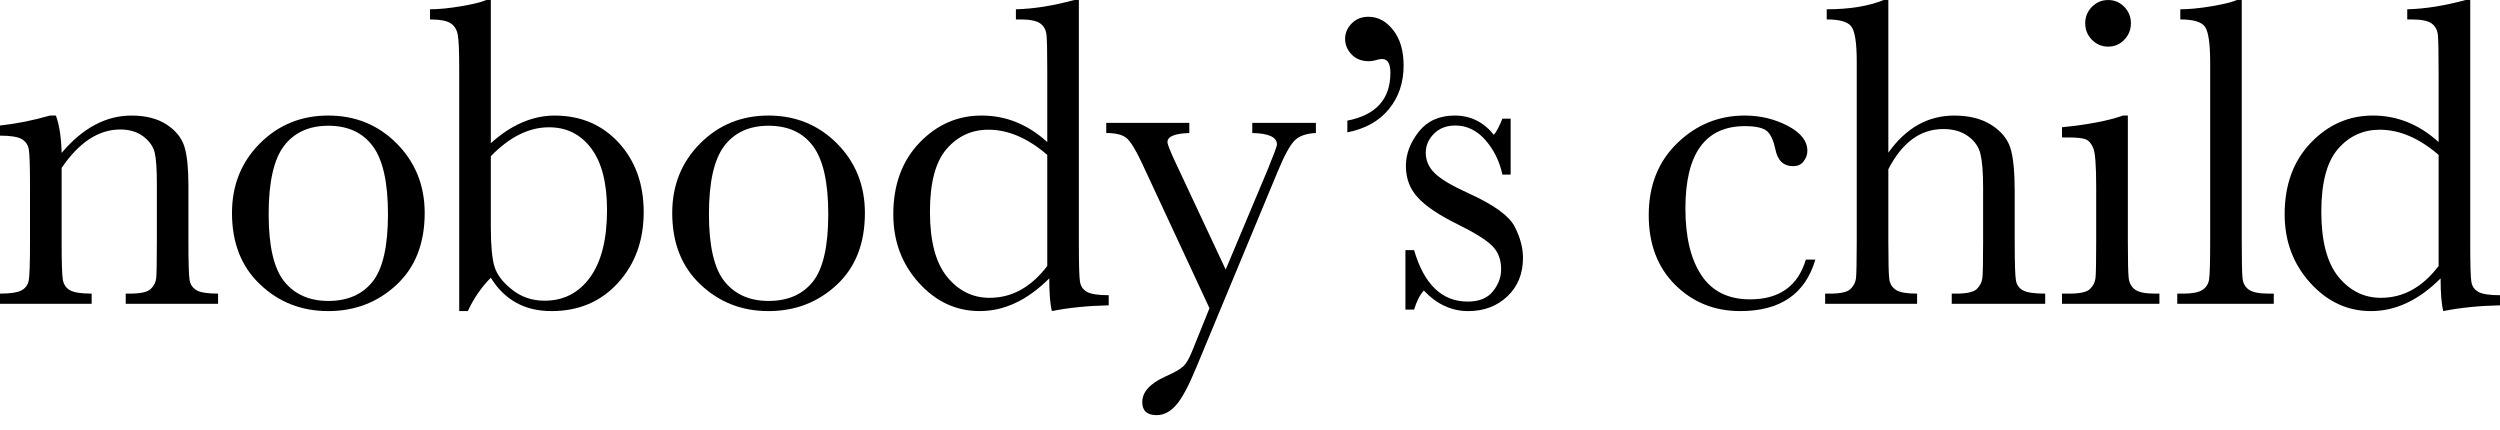
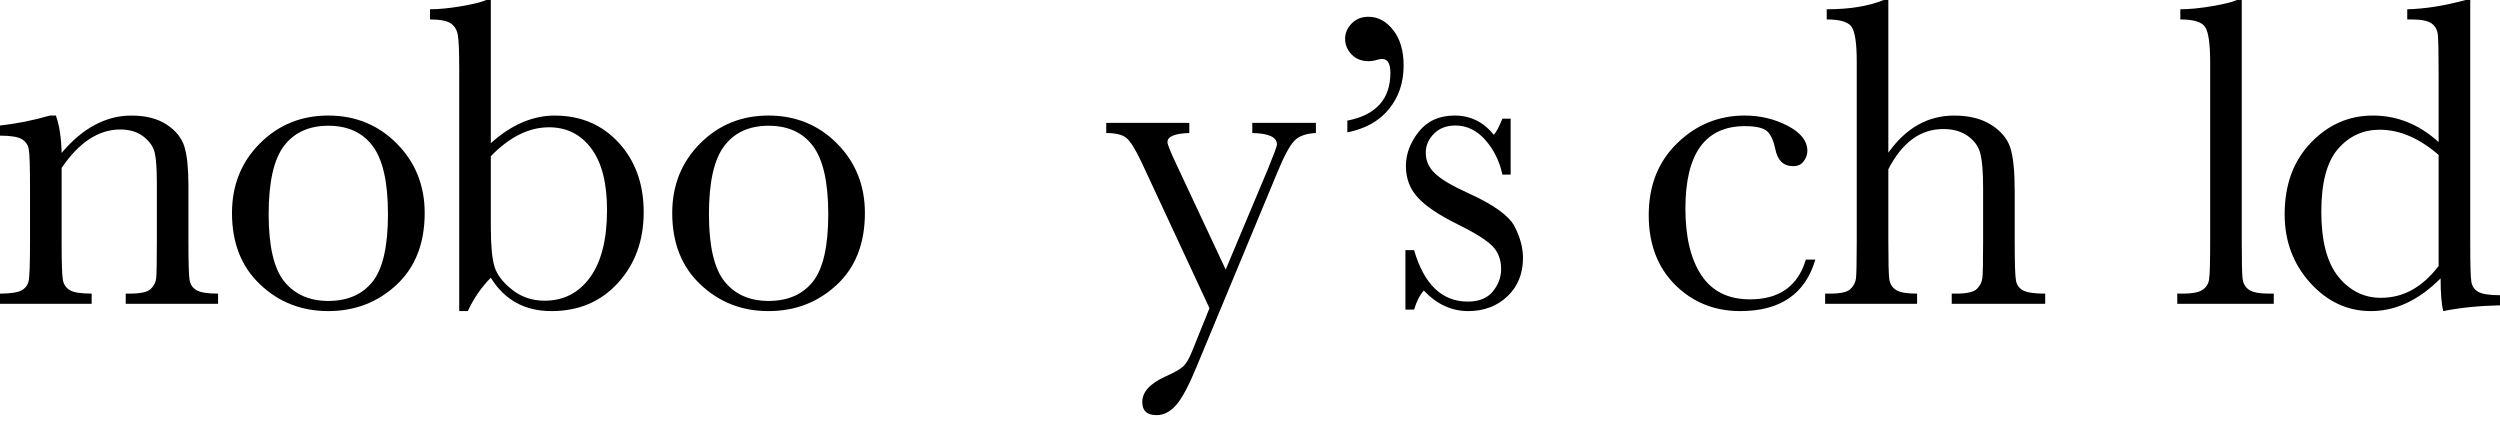
<svg xmlns="http://www.w3.org/2000/svg" width="128px" height="22px" viewBox="0 0 128 22" version="1.1">
  <title>Group</title>
  <g id="Page-1" stroke="none" stroke-width="1" fill="none" fill-rule="evenodd">
    <g id="Group" fill="#000000" fill-rule="nonzero">
      <path d="M2.557,5.917 L2.861,5.917 C3.035,6.384 3.135,7.022 3.155,7.829 C3.697,7.187 4.266,6.708 4.861,6.393 C5.457,6.075 6.076,5.917 6.726,5.917 C7.463,5.917 8.067,6.072 8.537,6.38 C9.006,6.69 9.31,7.07 9.445,7.518 C9.58,7.967 9.647,8.62 9.647,9.48 L9.647,12.375 C9.647,13.447 9.668,14.099 9.706,14.332 C9.743,14.566 9.863,14.742 10.062,14.859 C10.26,14.976 10.63,15.033 11.165,15.033 L11.165,15.553 L6.437,15.553 L6.437,15.033 L6.65,15.033 C7.195,15.033 7.55,14.954 7.715,14.797 C7.881,14.639 7.974,14.453 7.998,14.242 C8.019,14.033 8.031,13.408 8.031,12.375 L8.031,9.389 C8.031,8.658 7.995,8.136 7.923,7.823 C7.85,7.51 7.658,7.233 7.345,6.991 C7.036,6.751 6.636,6.63 6.154,6.63 C5.604,6.63 5.078,6.793 4.575,7.121 C4.073,7.45 3.601,7.942 3.155,8.597 L3.155,12.375 C3.155,13.447 3.176,14.099 3.219,14.332 C3.261,14.566 3.381,14.742 3.58,14.859 C3.778,14.976 4.151,15.033 4.693,15.033 L4.693,15.553 L0,15.553 L0,15.033 C0.52,15.033 0.881,14.98 1.086,14.876 C1.287,14.77 1.414,14.61 1.464,14.394 C1.513,14.178 1.537,13.505 1.537,12.372 L1.537,9.608 C1.537,8.528 1.516,7.874 1.473,7.642 C1.433,7.413 1.312,7.239 1.113,7.122 C0.914,7.005 0.541,6.945 0,6.945 L0,6.426 C0.833,6.337 1.684,6.168 2.557,5.917 Z" id="Path" />
      <path d="M11.878,10.905 C11.878,9.487 12.353,8.301 13.301,7.348 C14.252,6.394 15.419,5.916 16.805,5.916 C18.198,5.916 19.371,6.396 20.318,7.353 C21.266,8.311 21.744,9.494 21.744,10.905 C21.744,12.466 21.259,13.694 20.297,14.587 C19.331,15.482 18.168,15.928 16.805,15.928 C15.44,15.928 14.278,15.474 13.319,14.564 C12.357,13.657 11.878,12.437 11.878,10.905 Z M13.755,10.962 C13.755,12.605 14.023,13.757 14.558,14.417 C15.094,15.077 15.846,15.408 16.811,15.408 C17.797,15.408 18.553,15.077 19.079,14.417 C19.602,13.757 19.864,12.605 19.864,10.962 C19.864,9.333 19.602,8.172 19.082,7.477 C18.565,6.784 17.804,6.438 16.811,6.438 C15.822,6.438 15.066,6.782 14.54,7.472 C14.017,8.162 13.755,9.327 13.755,10.962 Z" id="Shape" />
      <path d="M23.952,15.928 L23.512,15.928 L23.512,3.531 C23.512,2.625 23.488,2.042 23.437,1.777 C23.389,1.513 23.266,1.318 23.067,1.188 C22.866,1.06 22.517,0.996 22.017,0.996 L22.017,0.475 C22.463,0.475 22.995,0.423 23.617,0.318 C24.243,0.212 24.667,0.106 24.893,0.001 L25.13,0.001 L25.13,7.332 C25.657,6.856 26.192,6.502 26.74,6.268 C27.281,6.035 27.835,5.917 28.394,5.917 C29.73,5.917 30.824,6.381 31.679,7.308 C32.53,8.236 32.957,9.42 32.957,10.86 C32.957,12.309 32.521,13.516 31.643,14.481 C30.767,15.446 29.63,15.928 28.235,15.928 C27.546,15.928 26.944,15.784 26.427,15.498 C25.91,15.211 25.476,14.785 25.13,14.219 C24.643,14.71 24.252,15.28 23.952,15.928 Z M25.13,7.999 L25.13,11.63 C25.13,12.565 25.194,13.237 25.317,13.649 C25.443,14.06 25.741,14.454 26.22,14.832 C26.695,15.209 27.248,15.396 27.886,15.396 C28.857,15.396 29.633,14.996 30.214,14.197 C30.791,13.398 31.08,12.248 31.08,10.747 C31.08,9.367 30.809,8.317 30.271,7.596 C29.73,6.877 29.011,6.517 28.111,6.517 C27.597,6.517 27.091,6.64 26.598,6.885 C26.102,7.13 25.612,7.501 25.13,7.999 Z" id="Shape" />
      <path d="M34.418,10.905 C34.418,9.487 34.896,8.301 35.843,7.348 C36.791,6.394 37.961,5.916 39.345,5.916 C40.74,5.916 41.91,6.396 42.861,7.353 C43.808,8.311 44.283,9.494 44.283,10.905 C44.283,12.466 43.802,13.694 42.837,14.587 C41.874,15.482 40.71,15.928 39.345,15.928 C37.982,15.928 36.821,15.474 35.862,14.564 C34.899,13.657 34.418,12.437 34.418,10.905 Z M36.298,10.962 C36.298,12.605 36.566,13.757 37.101,14.417 C37.636,15.077 38.385,15.408 39.35,15.408 C40.34,15.408 41.095,15.077 41.622,14.417 C42.145,13.757 42.407,12.605 42.407,10.962 C42.407,9.333 42.145,8.172 41.624,7.477 C41.107,6.784 40.346,6.438 39.35,6.438 C38.364,6.438 37.609,6.782 37.083,7.472 C36.559,8.162 36.298,9.327 36.298,10.962 Z" id="Shape" />
-       <path d="M53.62,7.274 L53.62,3.655 C53.62,2.667 53.608,2.044 53.581,1.788 C53.554,1.531 53.449,1.336 53.259,1.199 C53.069,1.065 52.736,0.995 52.251,0.995 L52.014,0.995 L52.014,0.475 C52.925,0.454 53.918,0.295 55,0.001 L55.238,0.001 L55.238,12.455 C55.238,13.534 55.256,14.189 55.295,14.422 C55.331,14.656 55.452,14.831 55.65,14.943 C55.851,15.056 56.221,15.115 56.766,15.115 L56.766,15.633 C55.677,15.657 54.706,15.755 53.857,15.927 C53.767,15.573 53.722,15.016 53.722,14.253 C53.163,14.812 52.588,15.23 51.996,15.508 C51.403,15.789 50.786,15.927 50.155,15.927 C48.955,15.927 47.917,15.445 47.045,14.48 C46.172,13.514 45.737,12.345 45.737,10.973 C45.737,9.465 46.182,8.246 47.072,7.314 C47.962,6.382 49.024,5.916 50.254,5.916 C50.883,5.916 51.475,6.029 52.035,6.256 C52.591,6.483 53.124,6.821 53.62,7.274 Z M53.62,7.931 C53.121,7.5 52.621,7.179 52.119,6.963 C51.617,6.748 51.111,6.641 50.606,6.641 C49.752,6.641 49.039,6.968 48.467,7.625 C47.899,8.282 47.613,9.352 47.613,10.838 C47.613,12.345 47.905,13.457 48.492,14.175 C49.078,14.891 49.8,15.248 50.663,15.248 C51.238,15.248 51.77,15.115 52.261,14.841 C52.751,14.571 53.205,14.162 53.62,13.62 L53.62,7.931 Z" id="Shape" />
      <path d="M62.755,13.802 L64.917,8.656 C65.224,7.902 65.38,7.483 65.38,7.4 C65.38,7.022 64.959,6.825 64.117,6.811 L64.117,6.292 L67.374,6.292 L67.374,6.811 C66.869,6.833 66.502,6.967 66.267,7.212 C66.033,7.457 65.741,7.997 65.396,8.835 L61.257,18.797 C60.865,19.749 60.52,20.397 60.216,20.741 C59.915,21.084 59.582,21.255 59.221,21.255 C58.73,21.255 58.484,21.033 58.484,20.586 C58.484,20.072 58.875,19.639 59.66,19.282 C60.117,19.079 60.424,18.904 60.58,18.762 C60.734,18.617 60.887,18.357 61.037,17.981 L61.925,15.78 L58.451,8.315 C58.141,7.658 57.885,7.244 57.68,7.07 C57.476,6.898 57.13,6.811 56.64,6.811 L56.64,6.292 L60.893,6.292 L60.893,6.811 C60.147,6.833 59.774,6.989 59.774,7.273 C59.774,7.388 59.921,7.757 60.216,8.383 L62.755,13.802 Z" id="Path" />
      <path d="M68.984,6.776 L68.984,6.176 C70.451,5.89 71.188,5.076 71.188,3.729 C71.188,3.257 71.047,3.021 70.767,3.021 C70.707,3.021 70.629,3.032 70.539,3.054 C70.364,3.107 70.214,3.133 70.084,3.133 C69.714,3.133 69.417,3.017 69.197,2.782 C68.977,2.548 68.869,2.285 68.869,1.991 C68.869,1.696 68.981,1.435 69.203,1.204 C69.425,0.974 69.714,0.859 70.067,0.859 C70.551,0.859 70.972,1.085 71.329,1.537 C71.687,1.99 71.865,2.594 71.865,3.355 C71.865,4.228 71.615,4.971 71.113,5.585 C70.614,6.198 69.901,6.595 68.984,6.776 Z" id="Path" />
      <path d="M71.958,15.85 L71.958,12.807 L72.401,12.807 C72.915,14.564 73.829,15.441 75.15,15.441 C75.724,15.441 76.151,15.269 76.434,14.921 C76.717,14.574 76.858,14.194 76.858,13.78 C76.858,13.296 76.708,12.9 76.404,12.591 C76.094,12.283 75.496,11.909 74.605,11.471 C73.673,11.011 72.999,10.558 72.593,10.114 C72.187,9.677 71.982,9.139 71.982,8.496 C71.982,7.887 72.202,7.302 72.638,6.748 C73.074,6.194 73.691,5.916 74.482,5.916 C75.288,5.916 75.956,6.246 76.485,6.901 C76.596,6.788 76.744,6.514 76.924,6.075 L77.345,6.075 L77.345,8.938 L76.924,8.938 C76.774,8.251 76.482,7.661 76.049,7.167 C75.615,6.675 75.105,6.426 74.515,6.426 C74.064,6.426 73.697,6.566 73.42,6.845 C73.141,7.124 72.999,7.448 72.999,7.818 C72.999,8.225 73.155,8.576 73.462,8.87 C73.766,9.172 74.344,9.514 75.195,9.899 C76.476,10.479 77.261,11.045 77.547,11.596 C77.836,12.155 77.977,12.689 77.977,13.202 C77.977,14.009 77.712,14.666 77.18,15.171 C76.648,15.675 75.98,15.928 75.171,15.928 C74.32,15.928 73.561,15.577 72.9,14.876 C72.695,15.102 72.53,15.428 72.401,15.85 L71.958,15.85 Z" id="Path" />
      <path d="M92.461,13.291 L92.945,13.291 C92.434,15.048 91.153,15.928 89.099,15.928 C87.778,15.928 86.667,15.478 85.765,14.582 C84.866,13.684 84.415,12.495 84.415,11.019 C84.415,9.503 84.9,8.274 85.874,7.33 C86.846,6.388 87.997,5.916 89.324,5.916 C90.124,5.916 90.858,6.092 91.531,6.443 C92.202,6.792 92.537,7.22 92.537,7.726 C92.537,7.915 92.473,8.093 92.349,8.257 C92.227,8.423 92.046,8.507 91.811,8.507 C91.315,8.507 91.011,8.217 90.897,7.636 C90.806,7.198 90.666,6.893 90.476,6.719 C90.28,6.546 89.902,6.458 89.336,6.458 C88.325,6.458 87.564,6.811 87.056,7.511 C86.547,8.212 86.293,9.268 86.293,10.678 C86.293,12.135 86.566,13.273 87.113,14.095 C87.66,14.917 88.49,15.327 89.603,15.327 C91.099,15.327 92.052,14.65 92.461,13.291 Z" id="Path" />
      <path d="M96.683,7.817 C97.135,7.182 97.643,6.708 98.202,6.391 C98.765,6.075 99.382,5.917 100.053,5.917 C100.817,5.917 101.448,6.075 101.947,6.391 C102.449,6.708 102.777,7.098 102.927,7.562 C103.078,8.026 103.153,8.778 103.153,9.819 L103.153,12.375 C103.153,13.461 103.174,14.122 103.216,14.356 C103.255,14.589 103.379,14.761 103.584,14.87 C103.785,14.98 104.164,15.034 104.714,15.034 L104.714,15.554 L99.929,15.554 L99.929,15.034 L100.146,15.034 C100.693,15.034 101.051,14.955 101.213,14.796 C101.376,14.637 101.469,14.451 101.497,14.236 C101.523,14.022 101.535,13.401 101.535,12.375 L101.535,9.593 C101.535,8.823 101.49,8.254 101.4,7.885 C101.31,7.515 101.096,7.209 100.759,6.968 C100.425,6.727 100.004,6.607 99.499,6.607 C98.91,6.607 98.383,6.778 97.916,7.121 C97.447,7.465 97.035,7.979 96.683,8.666 L96.683,12.375 C96.683,13.416 96.699,14.057 96.732,14.298 C96.768,14.541 96.882,14.722 97.078,14.847 C97.276,14.972 97.634,15.034 98.155,15.034 L98.155,15.554 L93.447,15.554 L93.447,15.034 L93.685,15.034 C94.226,15.034 94.581,14.956 94.74,14.802 C94.906,14.647 94.999,14.462 95.027,14.248 C95.05,14.032 95.065,13.409 95.065,12.375 L95.065,3.145 C95.065,2.21 94.975,1.619 94.798,1.37 C94.624,1.12 94.199,0.995 93.528,0.995 L93.528,0.475 C94.696,0.475 95.667,0.317 96.446,8.8817842e-16 L96.683,8.8817842e-16 L96.683,7.817 Z" id="Path" />
-       <path d="M108.946,5.916 L108.946,12.375 C108.946,13.363 108.961,13.987 108.989,14.243 C109.022,14.497 109.129,14.696 109.319,14.829 C109.506,14.966 109.842,15.033 110.324,15.033 L110.562,15.033 L110.562,15.554 L105.575,15.554 L105.575,15.033 L105.959,15.033 C106.492,15.033 106.843,14.955 107.003,14.801 C107.166,14.647 107.258,14.462 107.289,14.247 C107.313,14.033 107.325,13.409 107.325,12.375 L107.325,9.57 C107.325,8.484 107.277,7.82 107.174,7.579 C107.073,7.338 106.937,7.188 106.769,7.126 C106.597,7.066 106.299,7.037 105.879,7.037 L105.575,7.037 L105.575,6.515 C106.916,6.38 107.957,6.181 108.697,5.916 L108.946,5.916 Z M106.763,1.188 C106.763,0.864 106.877,0.585 107.105,0.351 C107.337,0.118 107.614,0.001 107.938,0.001 C108.264,0.001 108.537,0.118 108.763,0.351 C108.989,0.585 109.103,0.864 109.103,1.188 C109.103,1.52 108.989,1.802 108.763,2.036 C108.537,2.27 108.264,2.387 107.938,2.387 C107.614,2.387 107.337,2.27 107.105,2.036 C106.877,1.802 106.763,1.52 106.763,1.188 Z" id="Shape" />
      <path d="M114.778,0 L114.778,12.375 C114.778,13.364 114.79,13.986 114.818,14.242 C114.842,14.498 114.949,14.695 115.139,14.83 C115.329,14.965 115.663,15.033 116.147,15.033 L116.417,15.033 L116.417,15.553 L111.476,15.553 L111.476,15.033 L111.791,15.033 C112.243,15.033 112.568,14.972 112.757,14.847 C112.95,14.724 113.067,14.547 113.103,14.32 C113.142,14.095 113.161,13.446 113.161,12.375 L113.161,3.213 C113.161,2.241 113.073,1.627 112.898,1.375 C112.727,1.123 112.306,0.995 111.632,0.995 L111.632,0.475 C112.089,0.475 112.63,0.422 113.25,0.317 C113.87,0.211 114.297,0.106 114.529,0 L114.778,0 Z" id="Path" />
      <path d="M124.857,7.274 L124.857,3.656 C124.857,2.667 124.843,2.045 124.819,1.787 C124.791,1.531 124.686,1.336 124.497,1.199 C124.307,1.066 123.973,0.996 123.489,0.996 L123.251,0.996 L123.251,0.475 C124.16,0.454 125.155,0.295 126.238,0.001 L126.476,0.001 L126.476,12.455 C126.476,13.534 126.493,14.189 126.533,14.423 C126.569,14.657 126.689,14.83 126.887,14.943 C127.086,15.056 127.459,15.115 128,15.115 L128,15.633 C126.912,15.657 125.946,15.755 125.095,15.928 C125.004,15.573 124.959,15.016 124.959,14.253 C124.4,14.812 123.826,15.23 123.23,15.509 C122.64,15.789 122.027,15.928 121.393,15.928 C120.189,15.928 119.155,15.445 118.282,14.48 C117.41,13.515 116.974,12.345 116.974,10.974 C116.974,9.466 117.419,8.246 118.309,7.315 C119.203,6.382 120.262,5.916 121.491,5.916 C122.12,5.916 122.713,6.031 123.272,6.257 C123.831,6.483 124.358,6.821 124.857,7.274 Z M124.857,7.931 C124.358,7.501 123.859,7.179 123.356,6.964 C122.854,6.748 122.349,6.642 121.843,6.642 C120.99,6.642 120.277,6.968 119.705,7.625 C119.137,8.282 118.851,9.352 118.851,10.838 C118.851,12.345 119.146,13.458 119.729,14.175 C120.316,14.891 121.037,15.248 121.901,15.248 C122.475,15.248 123.008,15.115 123.498,14.842 C123.988,14.571 124.442,14.163 124.857,13.62 L124.857,7.931 Z" id="Shape" />
    </g>
  </g>
</svg>